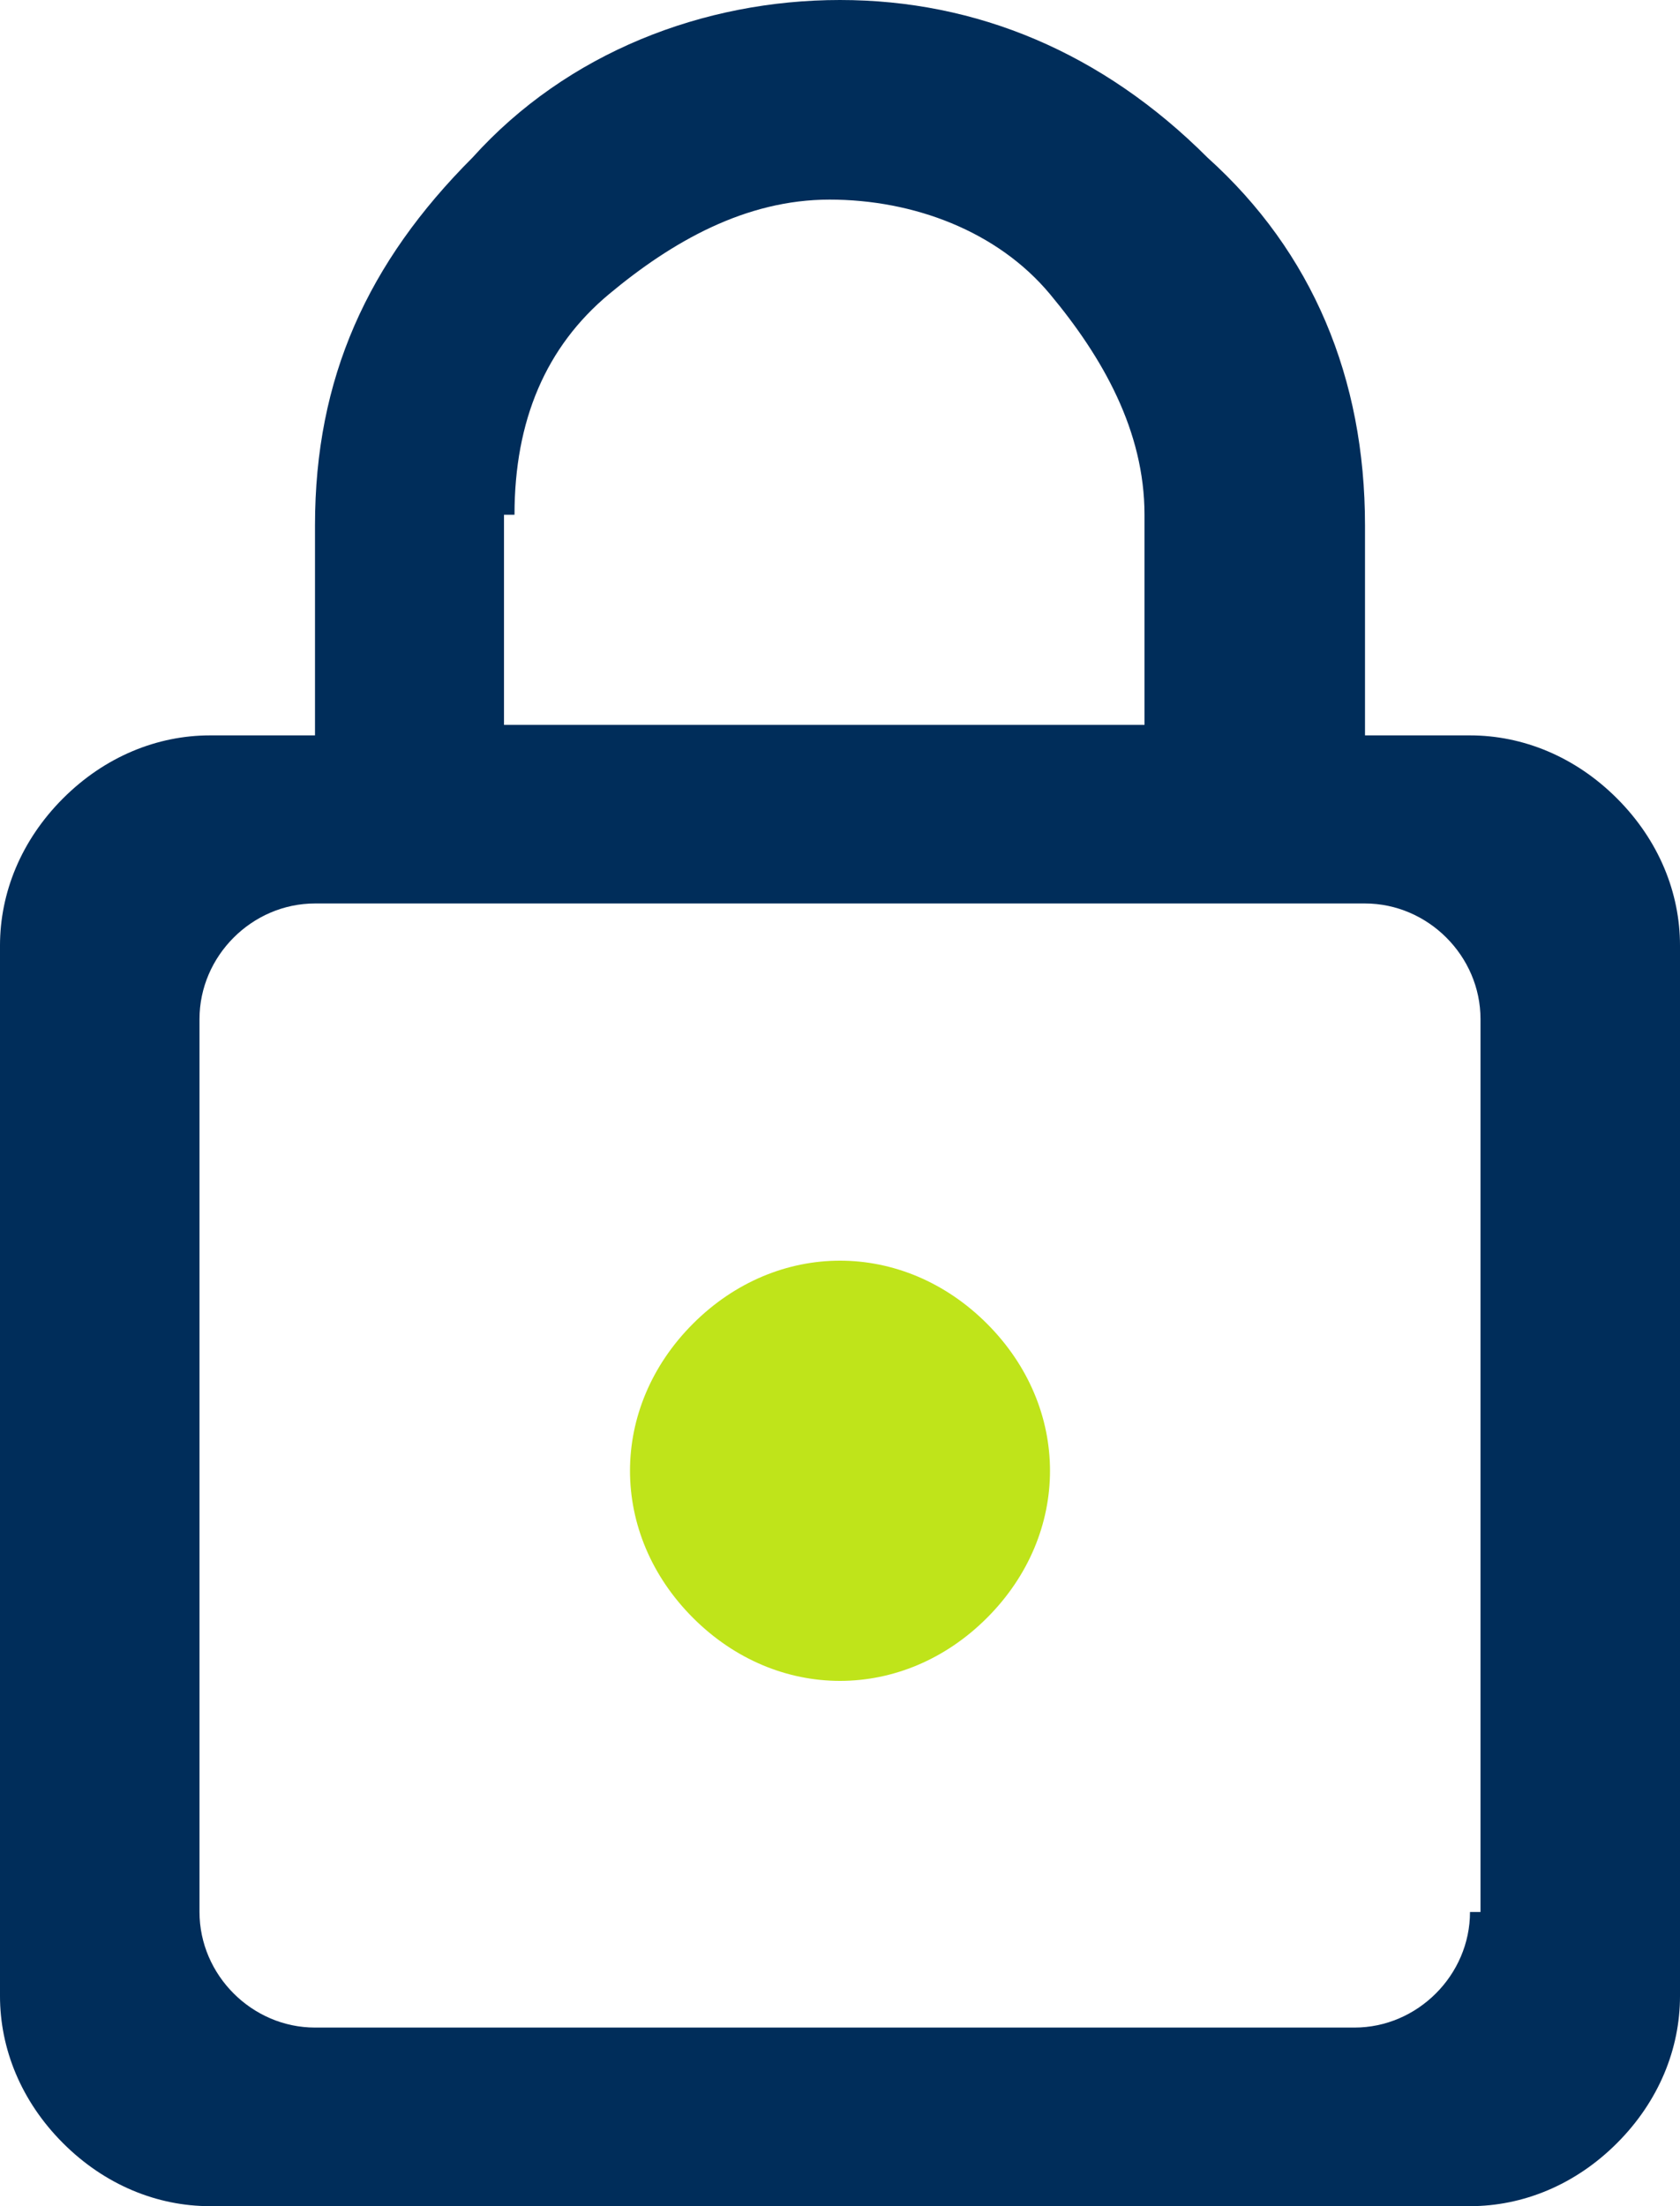
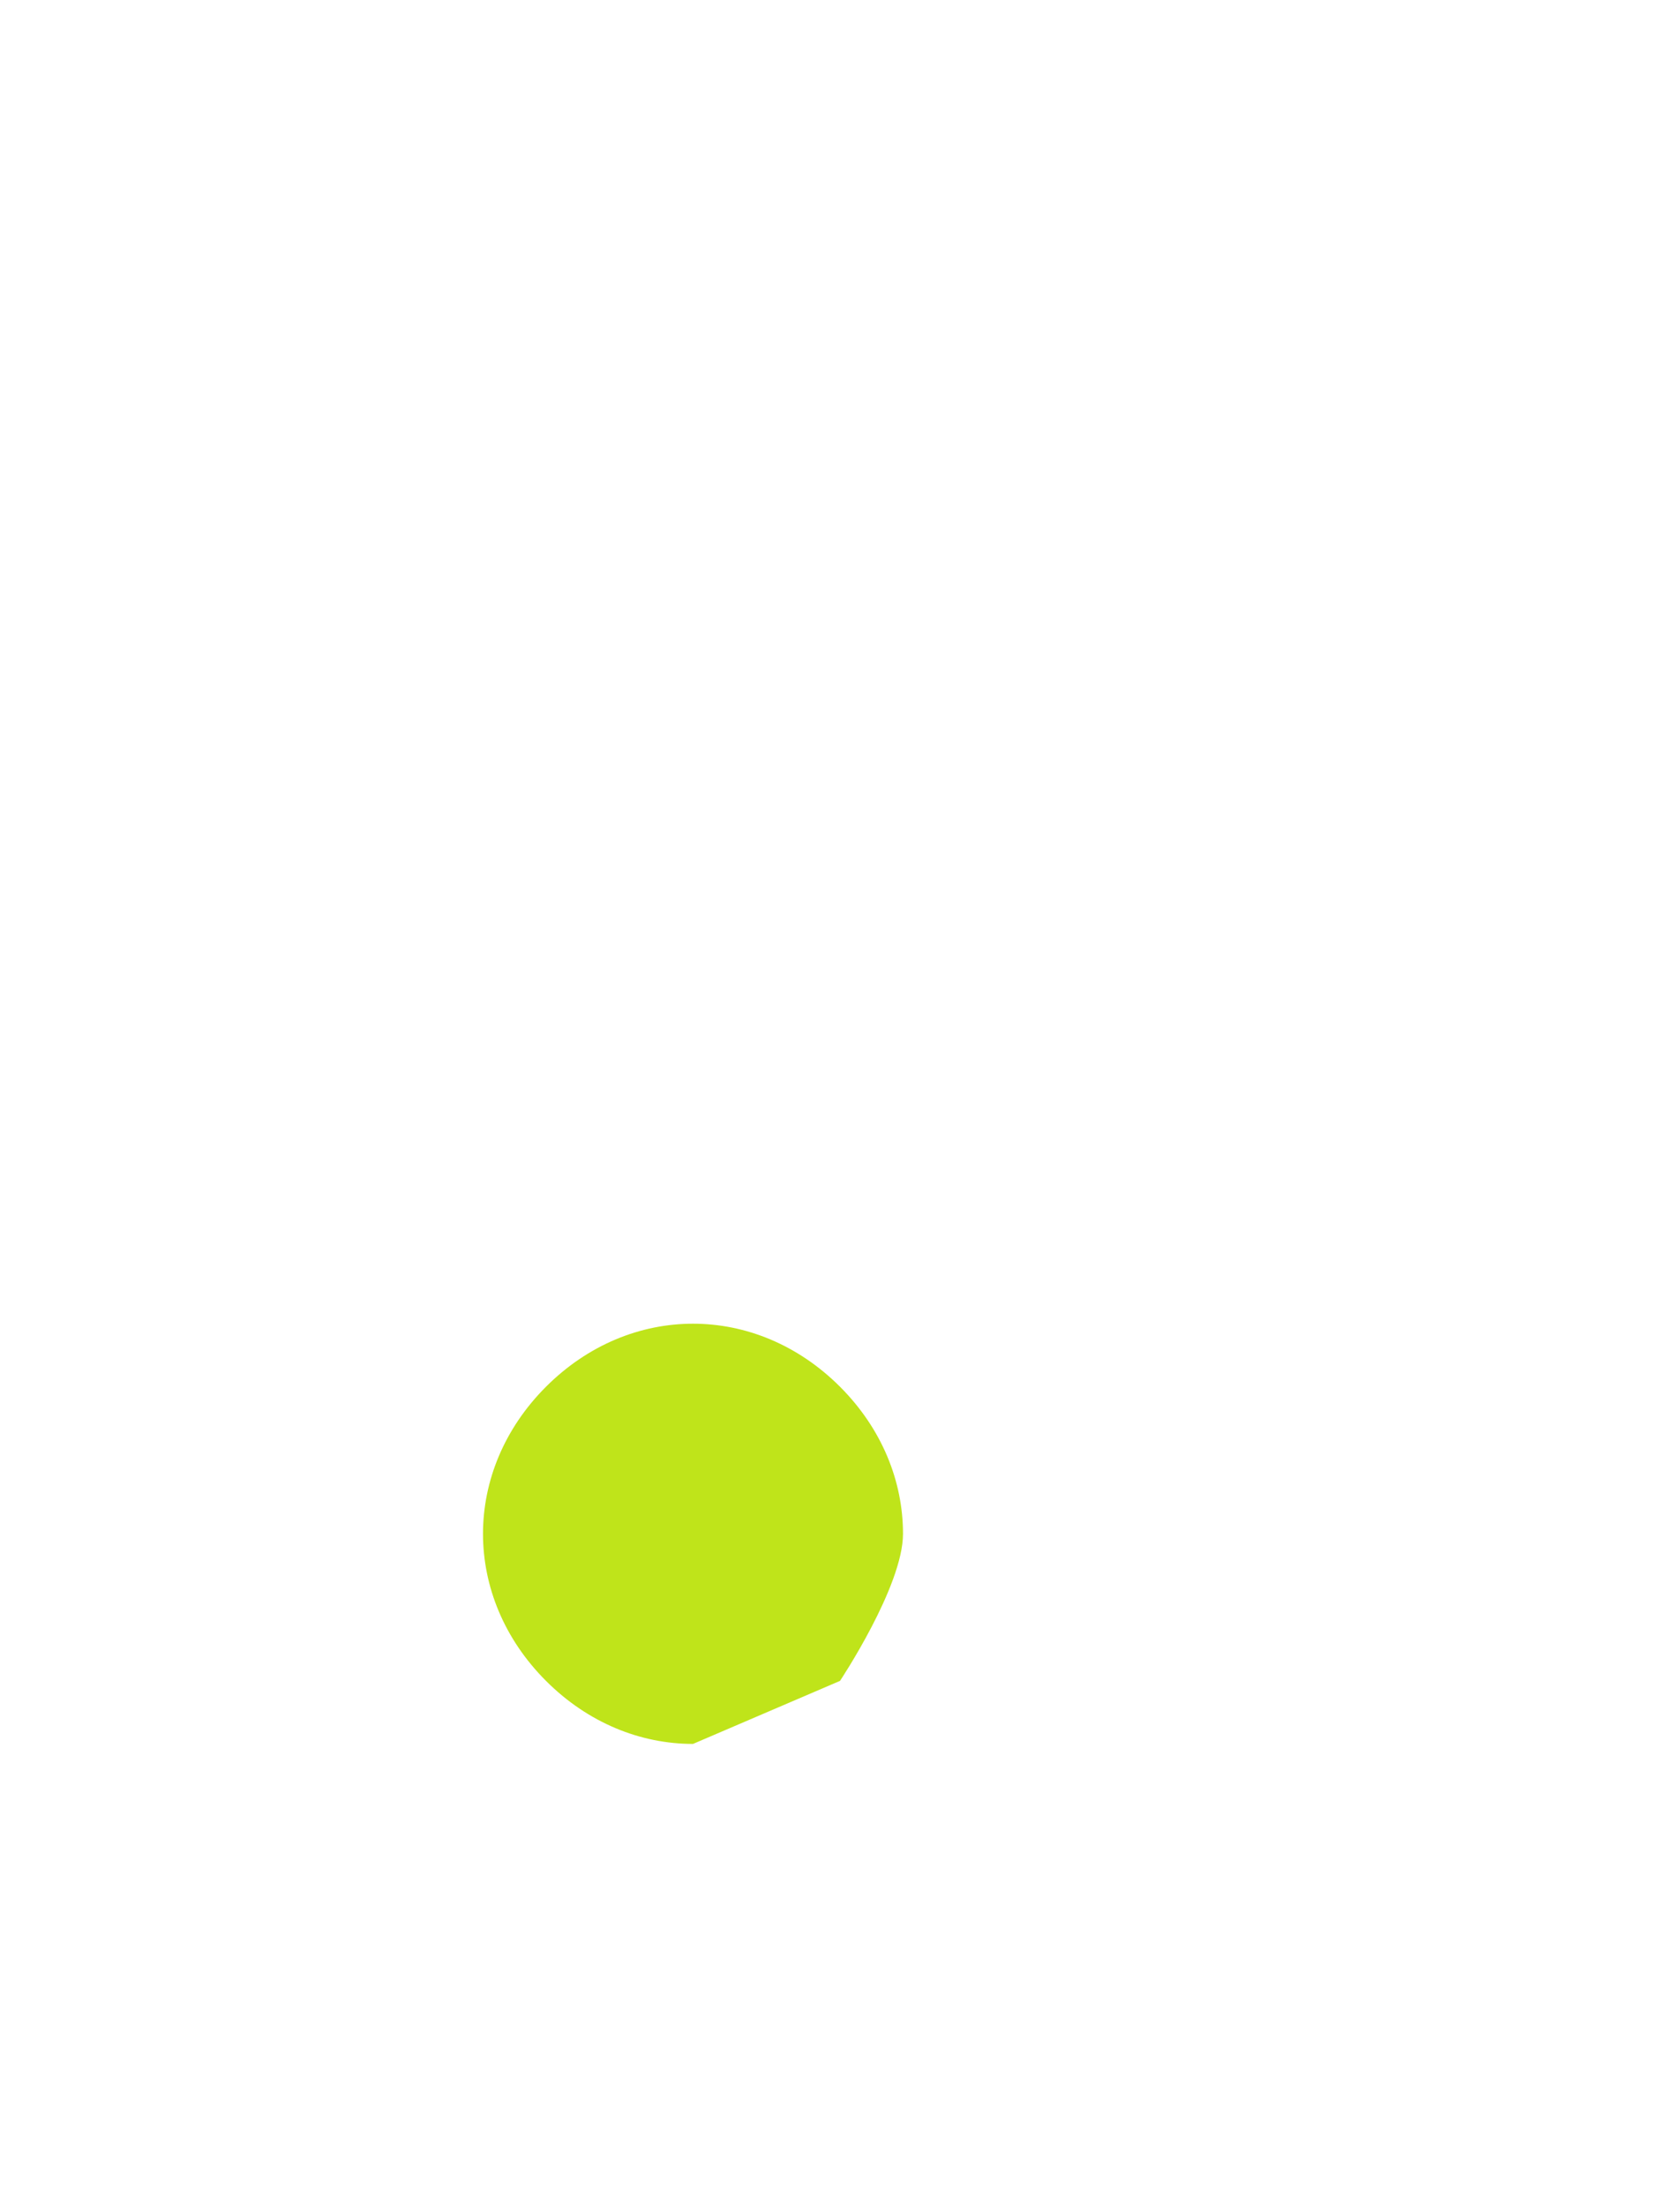
<svg xmlns="http://www.w3.org/2000/svg" id="Capa_1" version="1.1" viewBox="0 0 16 21">
  <defs>
    <style>
      .st0 {
        fill: #bfe41a;
      }

      .st1 {
        fill: #002d5a;
      }
    </style>
  </defs>
-   <path class="st0" d="M8,16c.5,0,1-.2,1.4-.6s.6-.9.6-1.4-.2-1-.6-1.4-.9-.6-1.4-.6-1,.2-1.4.6-.6.9-.6,1.4.2,1,.6,1.4.9.6,1.4.6Z" />
-   <path class="st1" d="M15.4,7.6c-.4-.4-.9-.6-1.4-.6h-1v-2c0-1.4-.5-2.6-1.5-3.5-1-1-2.2-1.5-3.5-1.5s-2.6.5-3.5,1.5c-1,1-1.5,2.1-1.5,3.5v2h-1c-.5,0-1,.2-1.4.6s-.6.9-.6,1.4v10c0,.5.2,1,.6,1.4.4.4.9.6,1.4.6h12c.5,0,1-.2,1.4-.6s.6-.9.6-1.4v-10c0-.5-.2-1-.6-1.4ZM4.9,4.9c0-.9.3-1.6.9-2.1s1.3-.9,2.1-.9,1.6.3,2.1.9.9,1.3.9,2.1v2h-6.1v-2ZM14,18.2c0,.6-.5,1.1-1.1,1.1H3c-.6,0-1.1-.5-1.1-1.1v-8.5c0-.6.5-1.1,1.1-1.1h10c.6,0,1.1.5,1.1,1.1v8.5Z" />
+   <path class="st0" d="M8,16s.6-.9.6-1.4-.2-1-.6-1.4-.9-.6-1.4-.6-1,.2-1.4.6-.6.9-.6,1.4.2,1,.6,1.4.9.6,1.4.6Z" />
</svg>